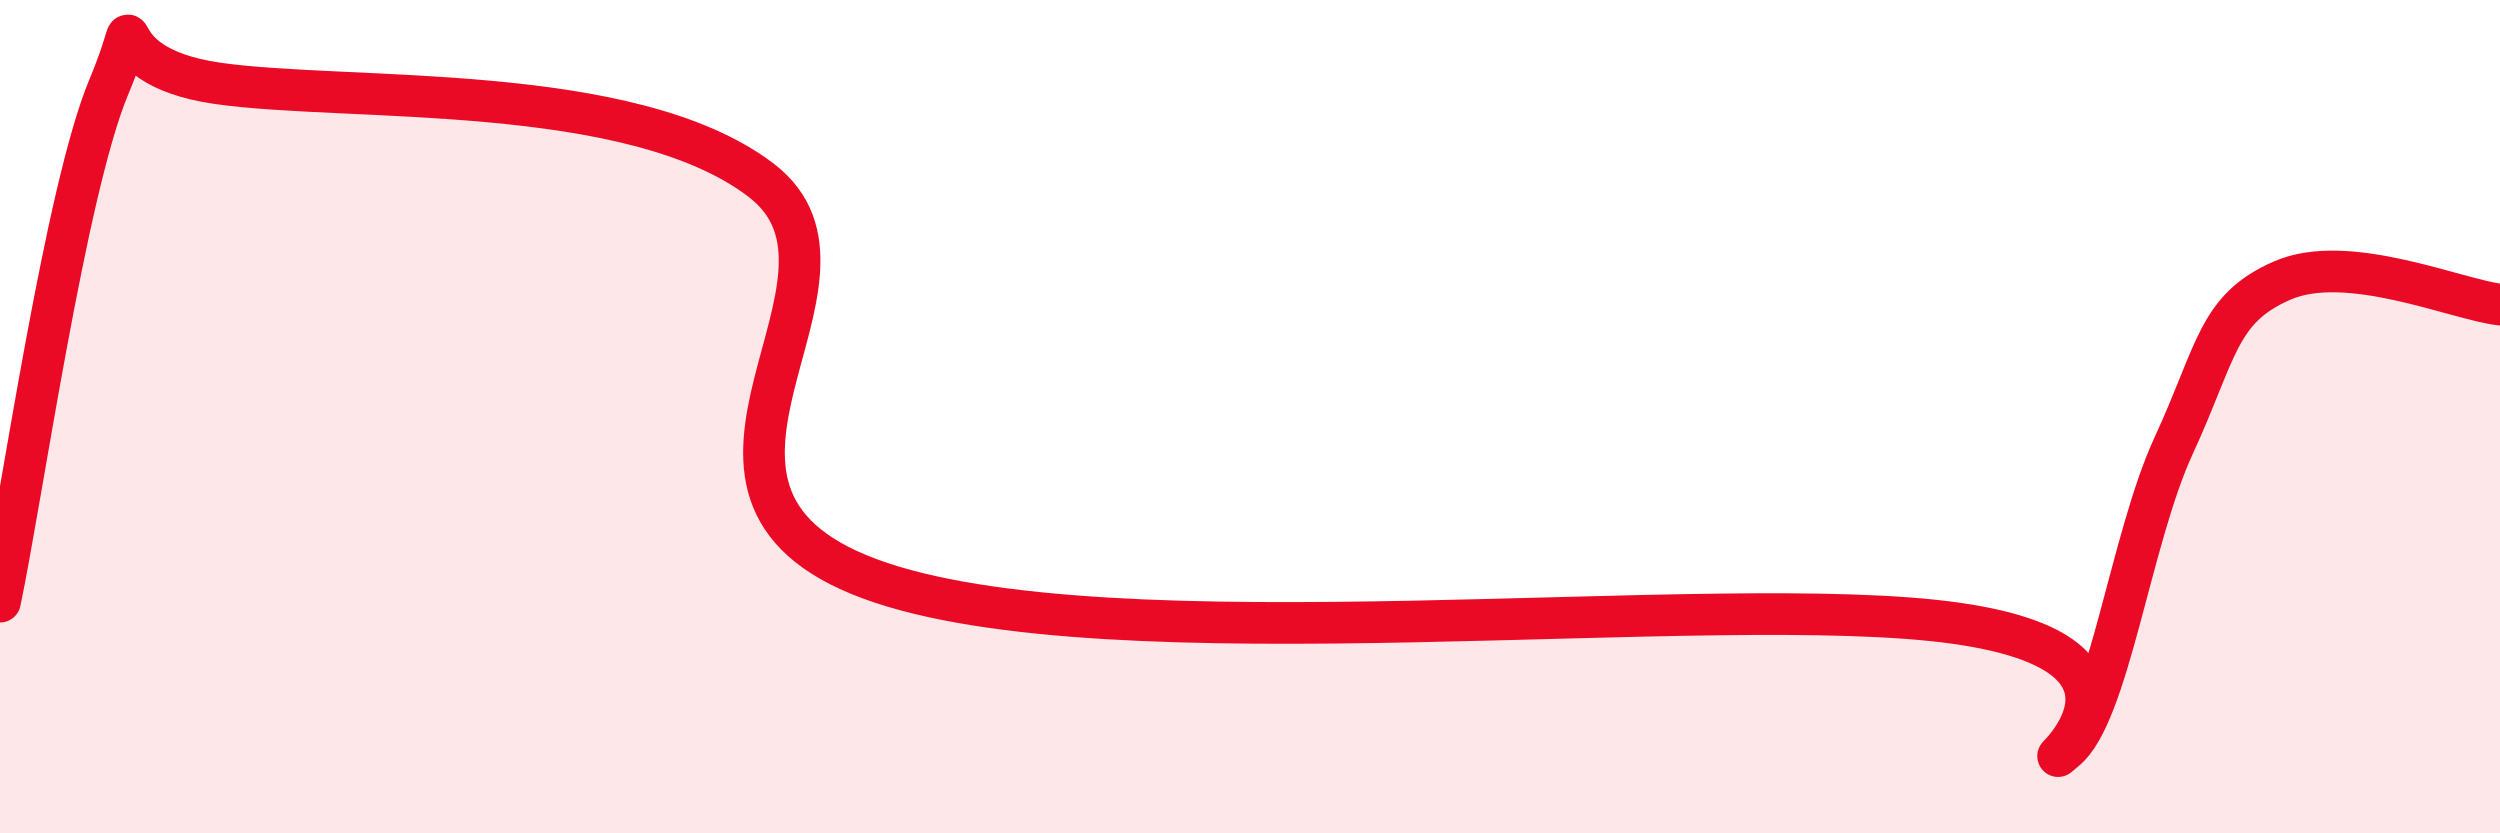
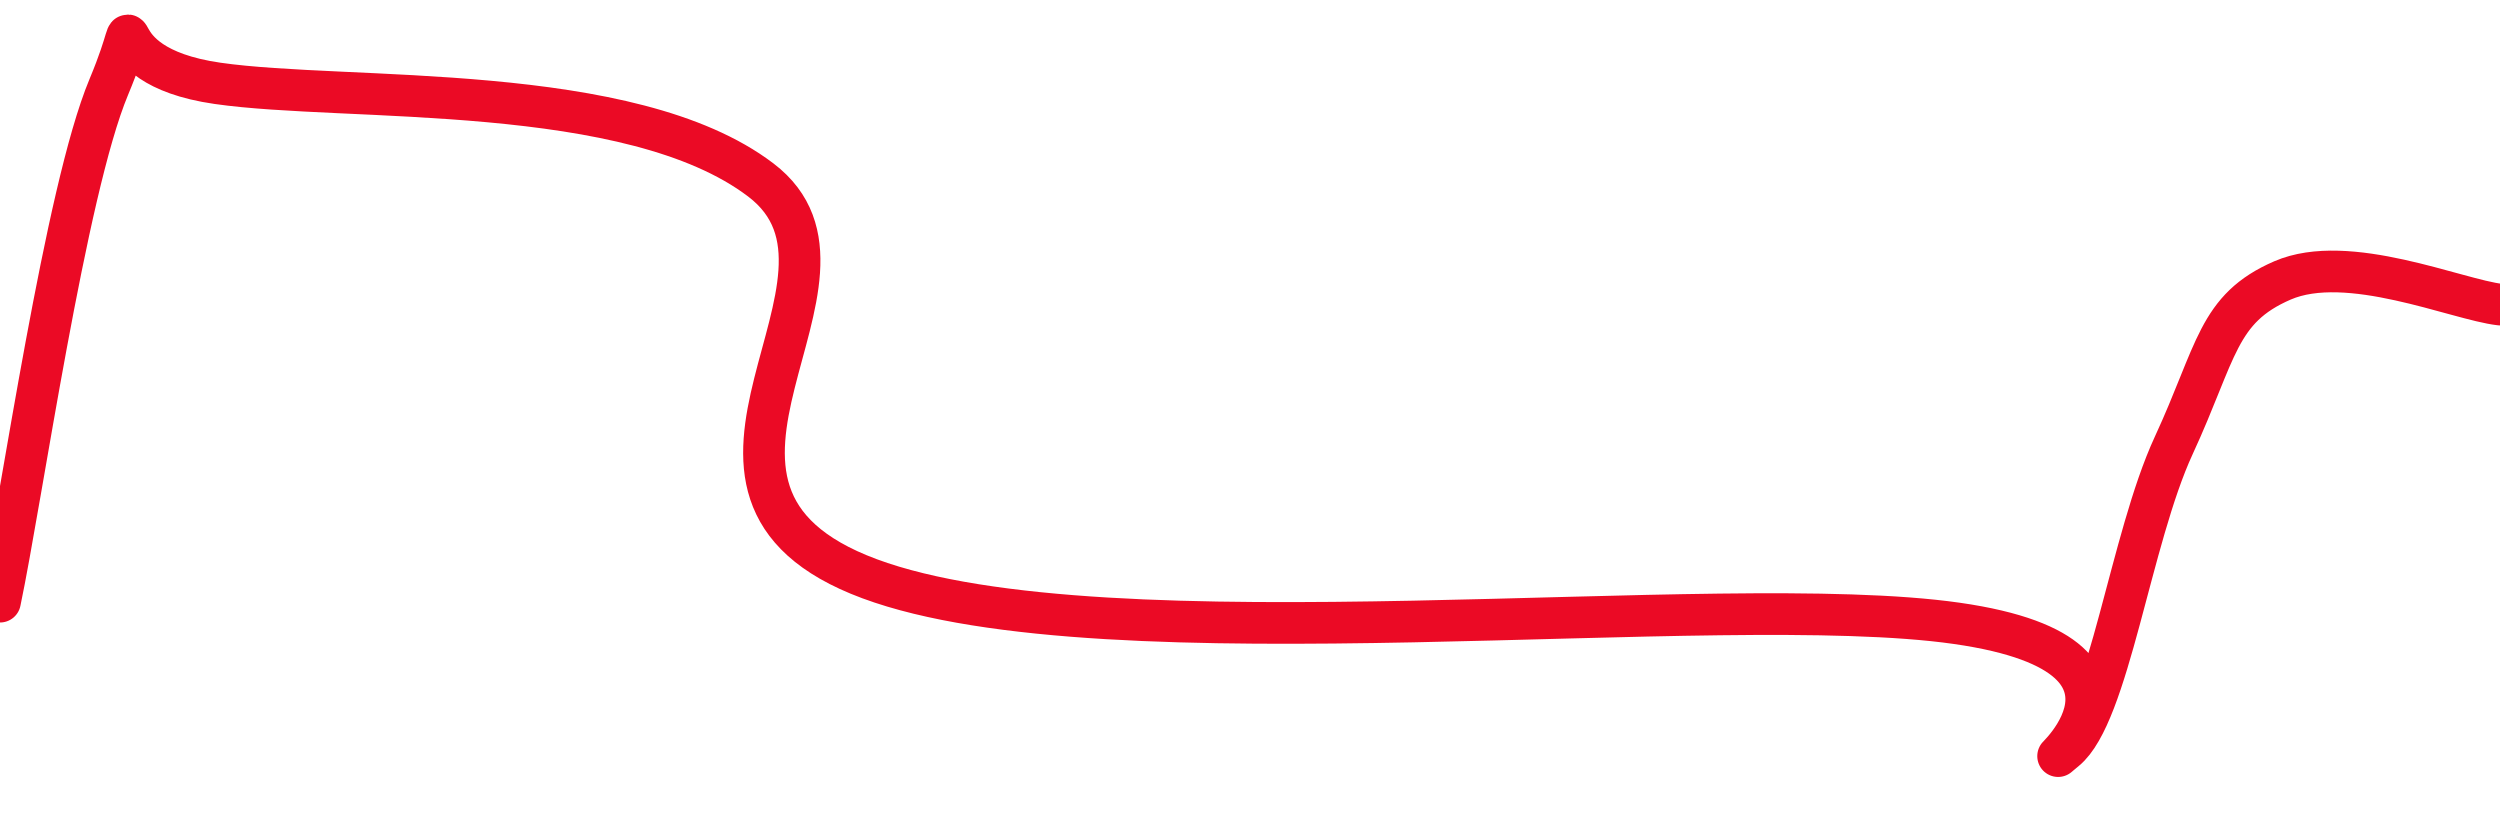
<svg xmlns="http://www.w3.org/2000/svg" width="60" height="20" viewBox="0 0 60 20">
-   <path d="M 0,14.44 C 0.52,11.97 1.57,4.58 2.61,2.09 C 3.65,-0.4 2.09,1.55 5.22,2 C 8.35,2.45 15.13,1.94 18.26,4.32 C 21.39,6.7 15.13,11.76 20.87,13.89 C 26.61,16.02 41.22,14.14 46.96,14.96 C 52.7,15.78 48.53,18.85 49.57,18 C 50.61,17.15 51.13,12.94 52.17,10.69 C 53.21,8.44 53.21,7.41 54.78,6.73 C 56.35,6.05 58.96,7.19 60,7.31L60 20L0 20Z" fill="#EB0A25" opacity="0.1" stroke-linecap="round" stroke-linejoin="round" />
  <path d="M 0,14.44 C 0.52,11.97 1.57,4.58 2.61,2.09 C 3.65,-0.4 2.09,1.55 5.22,2 C 8.35,2.45 15.13,1.94 18.26,4.32 C 21.39,6.7 15.13,11.76 20.87,13.89 C 26.61,16.02 41.22,14.14 46.96,14.96 C 52.7,15.78 48.53,18.85 49.57,18 C 50.61,17.15 51.13,12.94 52.17,10.69 C 53.21,8.44 53.21,7.41 54.78,6.73 C 56.35,6.05 58.96,7.19 60,7.31" stroke="#EB0A25" stroke-width="1" fill="none" stroke-linecap="round" stroke-linejoin="round" />
</svg>